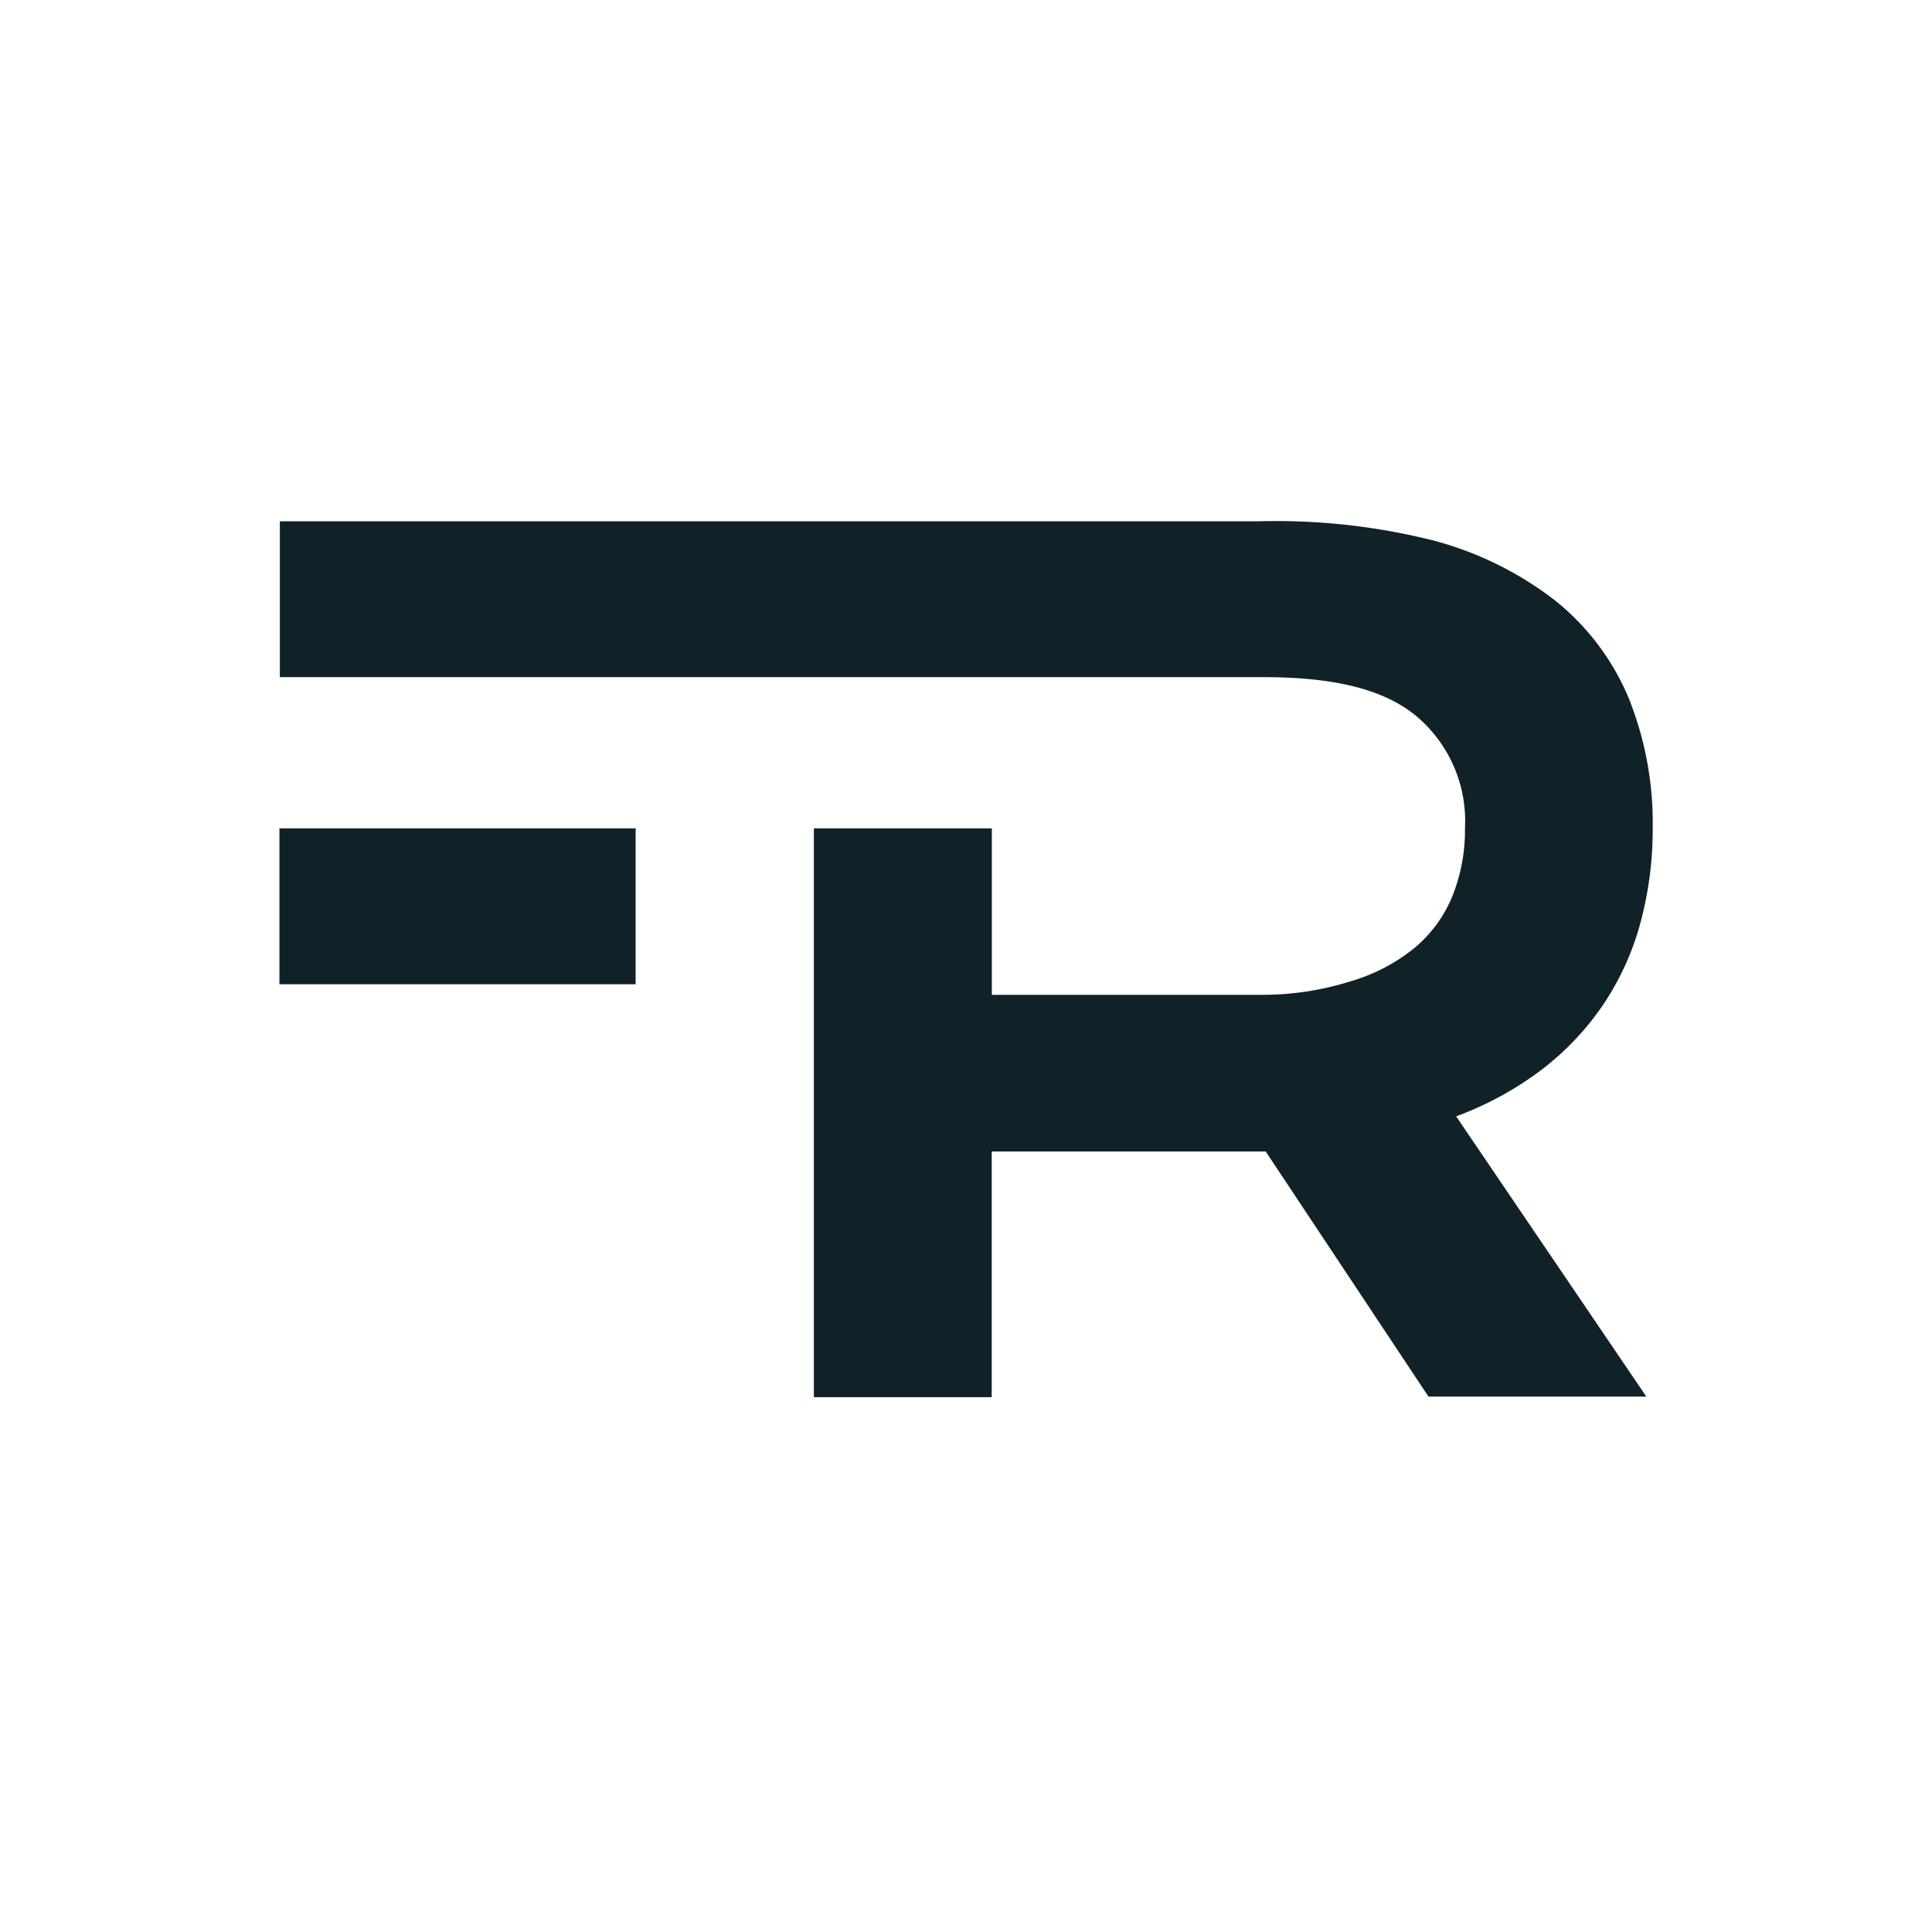
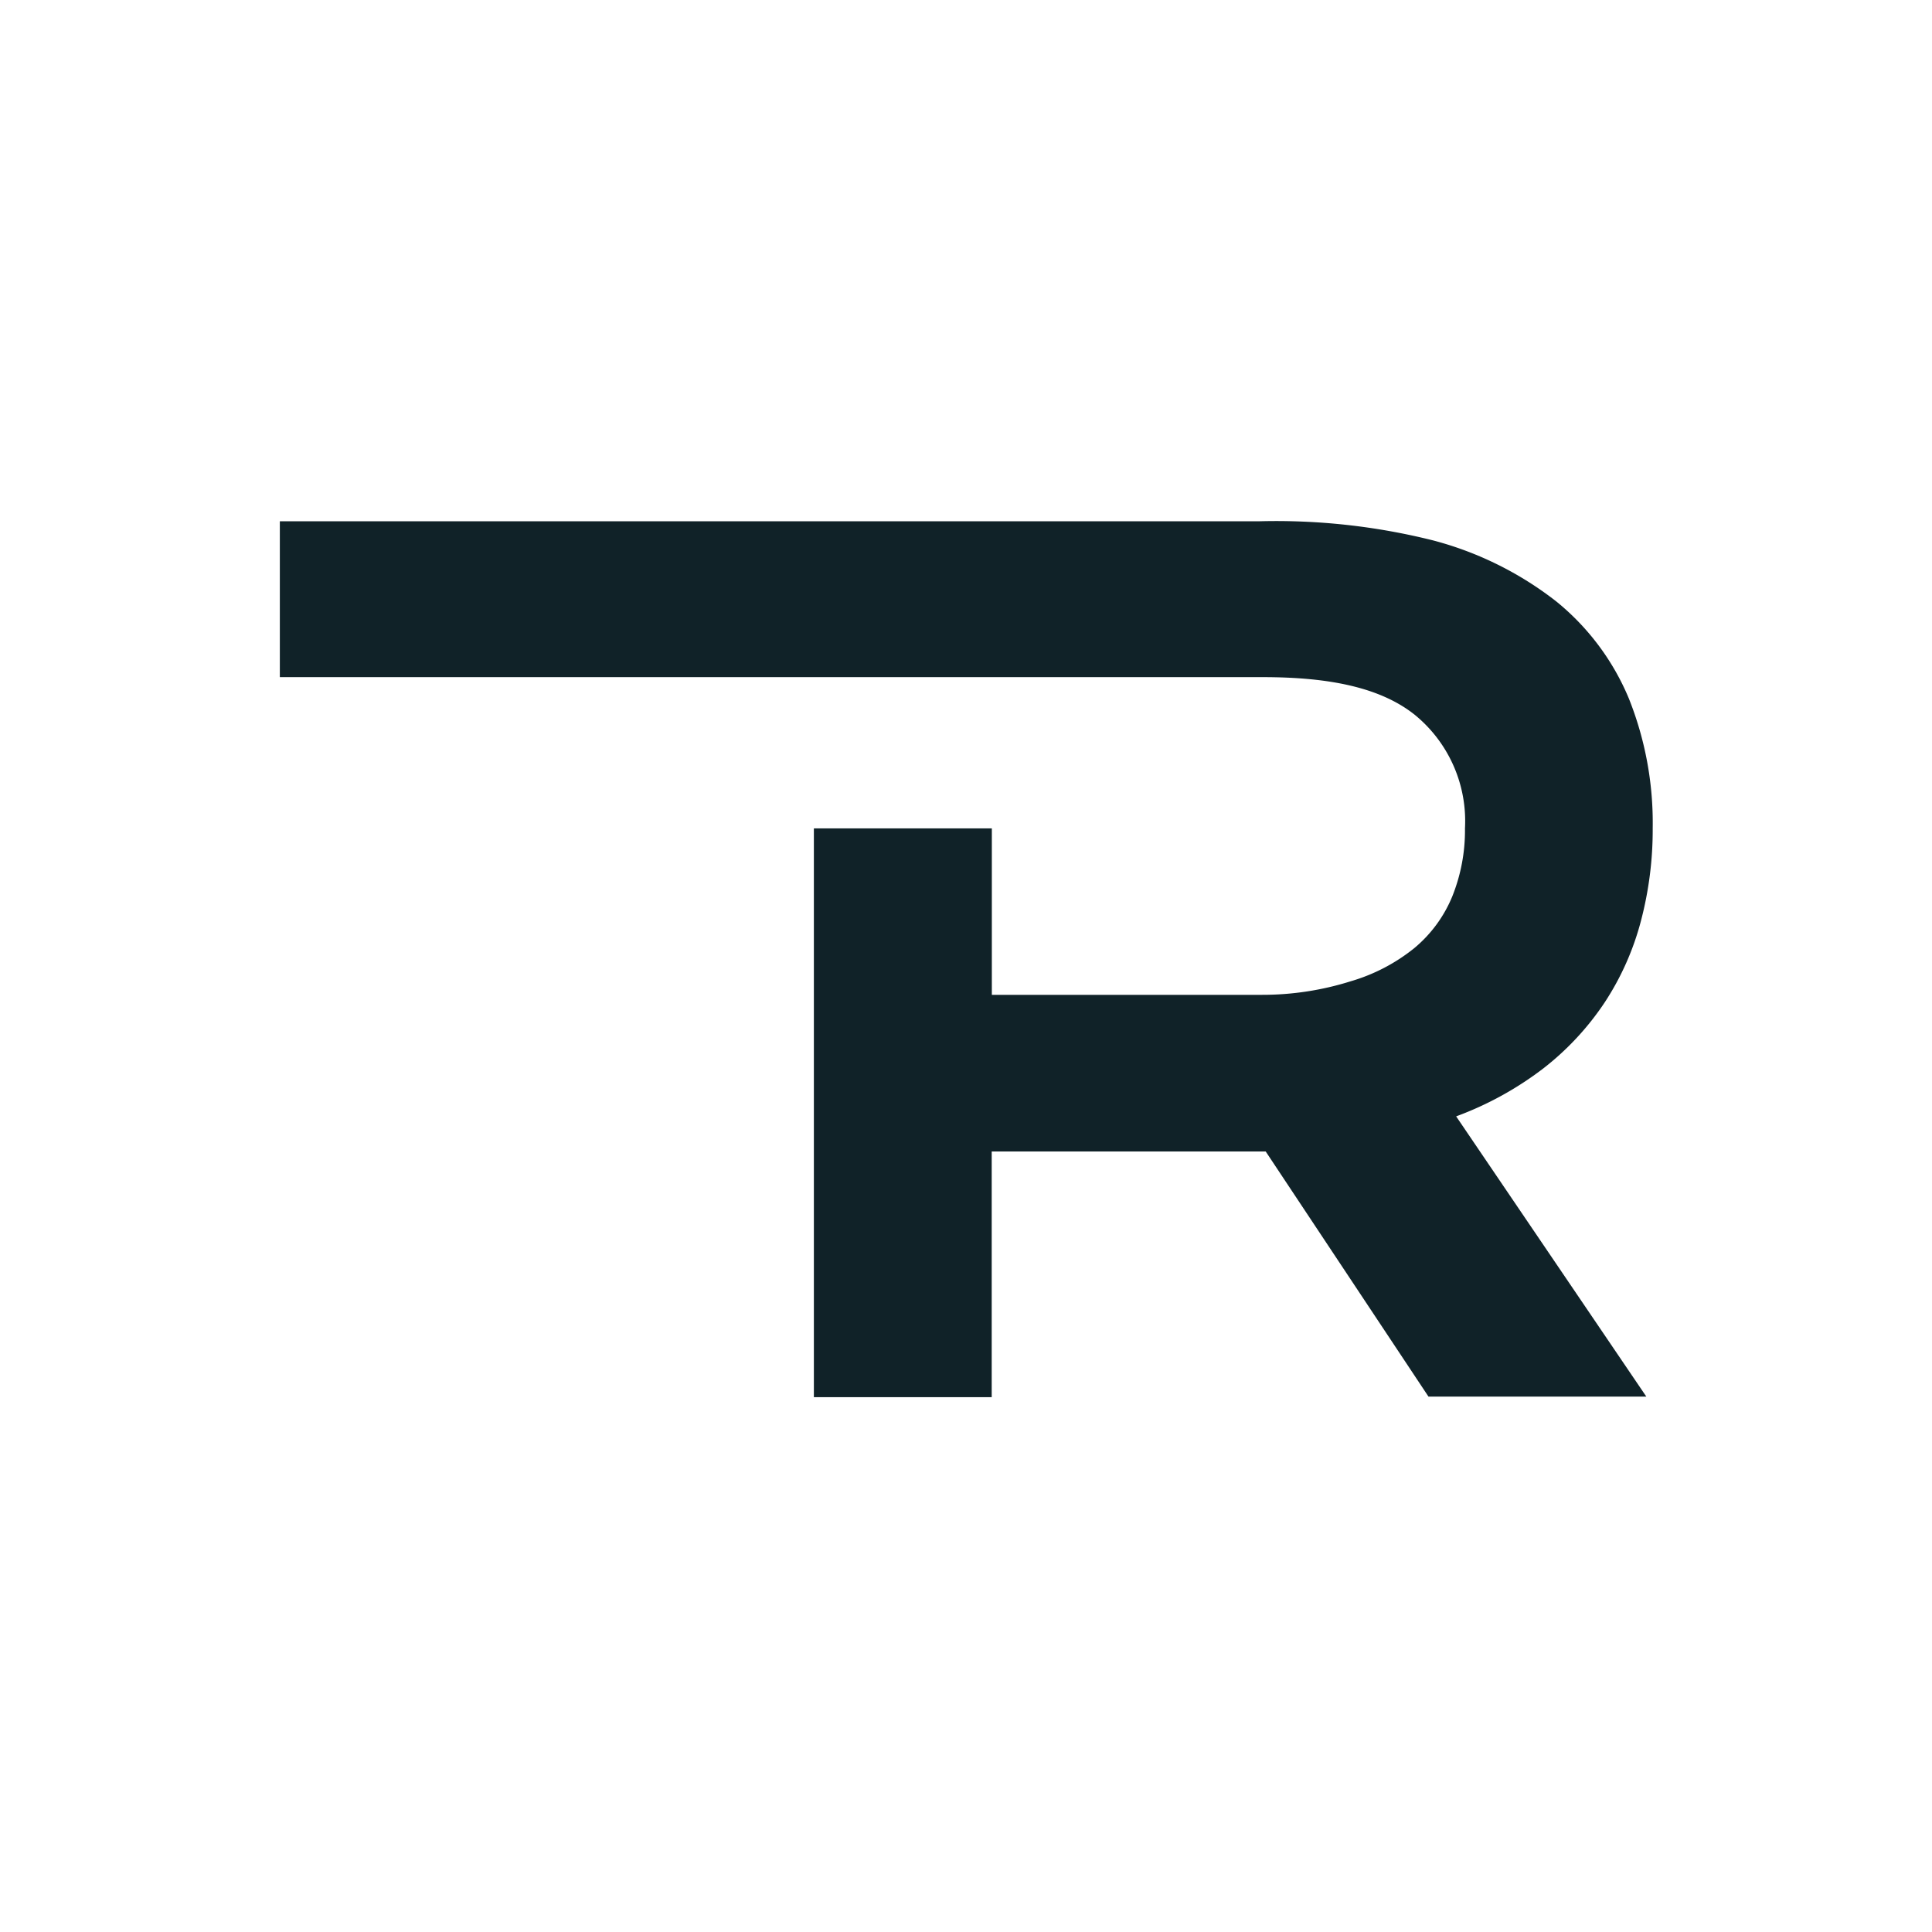
<svg xmlns="http://www.w3.org/2000/svg" id="Calque_1" data-name="Calque 1" viewBox="0 0 142.43 142.43">
  <defs>
    <style>.cls-1{fill:#102228;}</style>
  </defs>
  <path class="cls-1" d="M113.77,78.77a20.62,20.62,0,0,0,4.53-4.87,20.3,20.3,0,0,0,2.67-6,26.35,26.35,0,0,0,.87-6.85,24.72,24.72,0,0,0-1.76-9.56,18.22,18.22,0,0,0-5.36-7.16,25.11,25.11,0,0,0-9.07-4.49A47.58,47.58,0,0,0,92.8,38.43H20.63l0,11.49H93.11c5,0,8.7.8,11.18,2.77A10.11,10.11,0,0,1,108,61.07a13.07,13.07,0,0,1-.93,5,9.79,9.79,0,0,1-2.81,3.83,13.48,13.48,0,0,1-4.68,2.44,21.67,21.67,0,0,1-6.52,1H73.12V61.07H60V103H73.11l0-18.11,20.2,0,12,18.07h16.06L107.35,82.3a24.52,24.52,0,0,0,6.42-3.53" />
-   <rect class="cls-1" x="20.6" y="61.07" width="26.26" height="11.49" />
</svg>